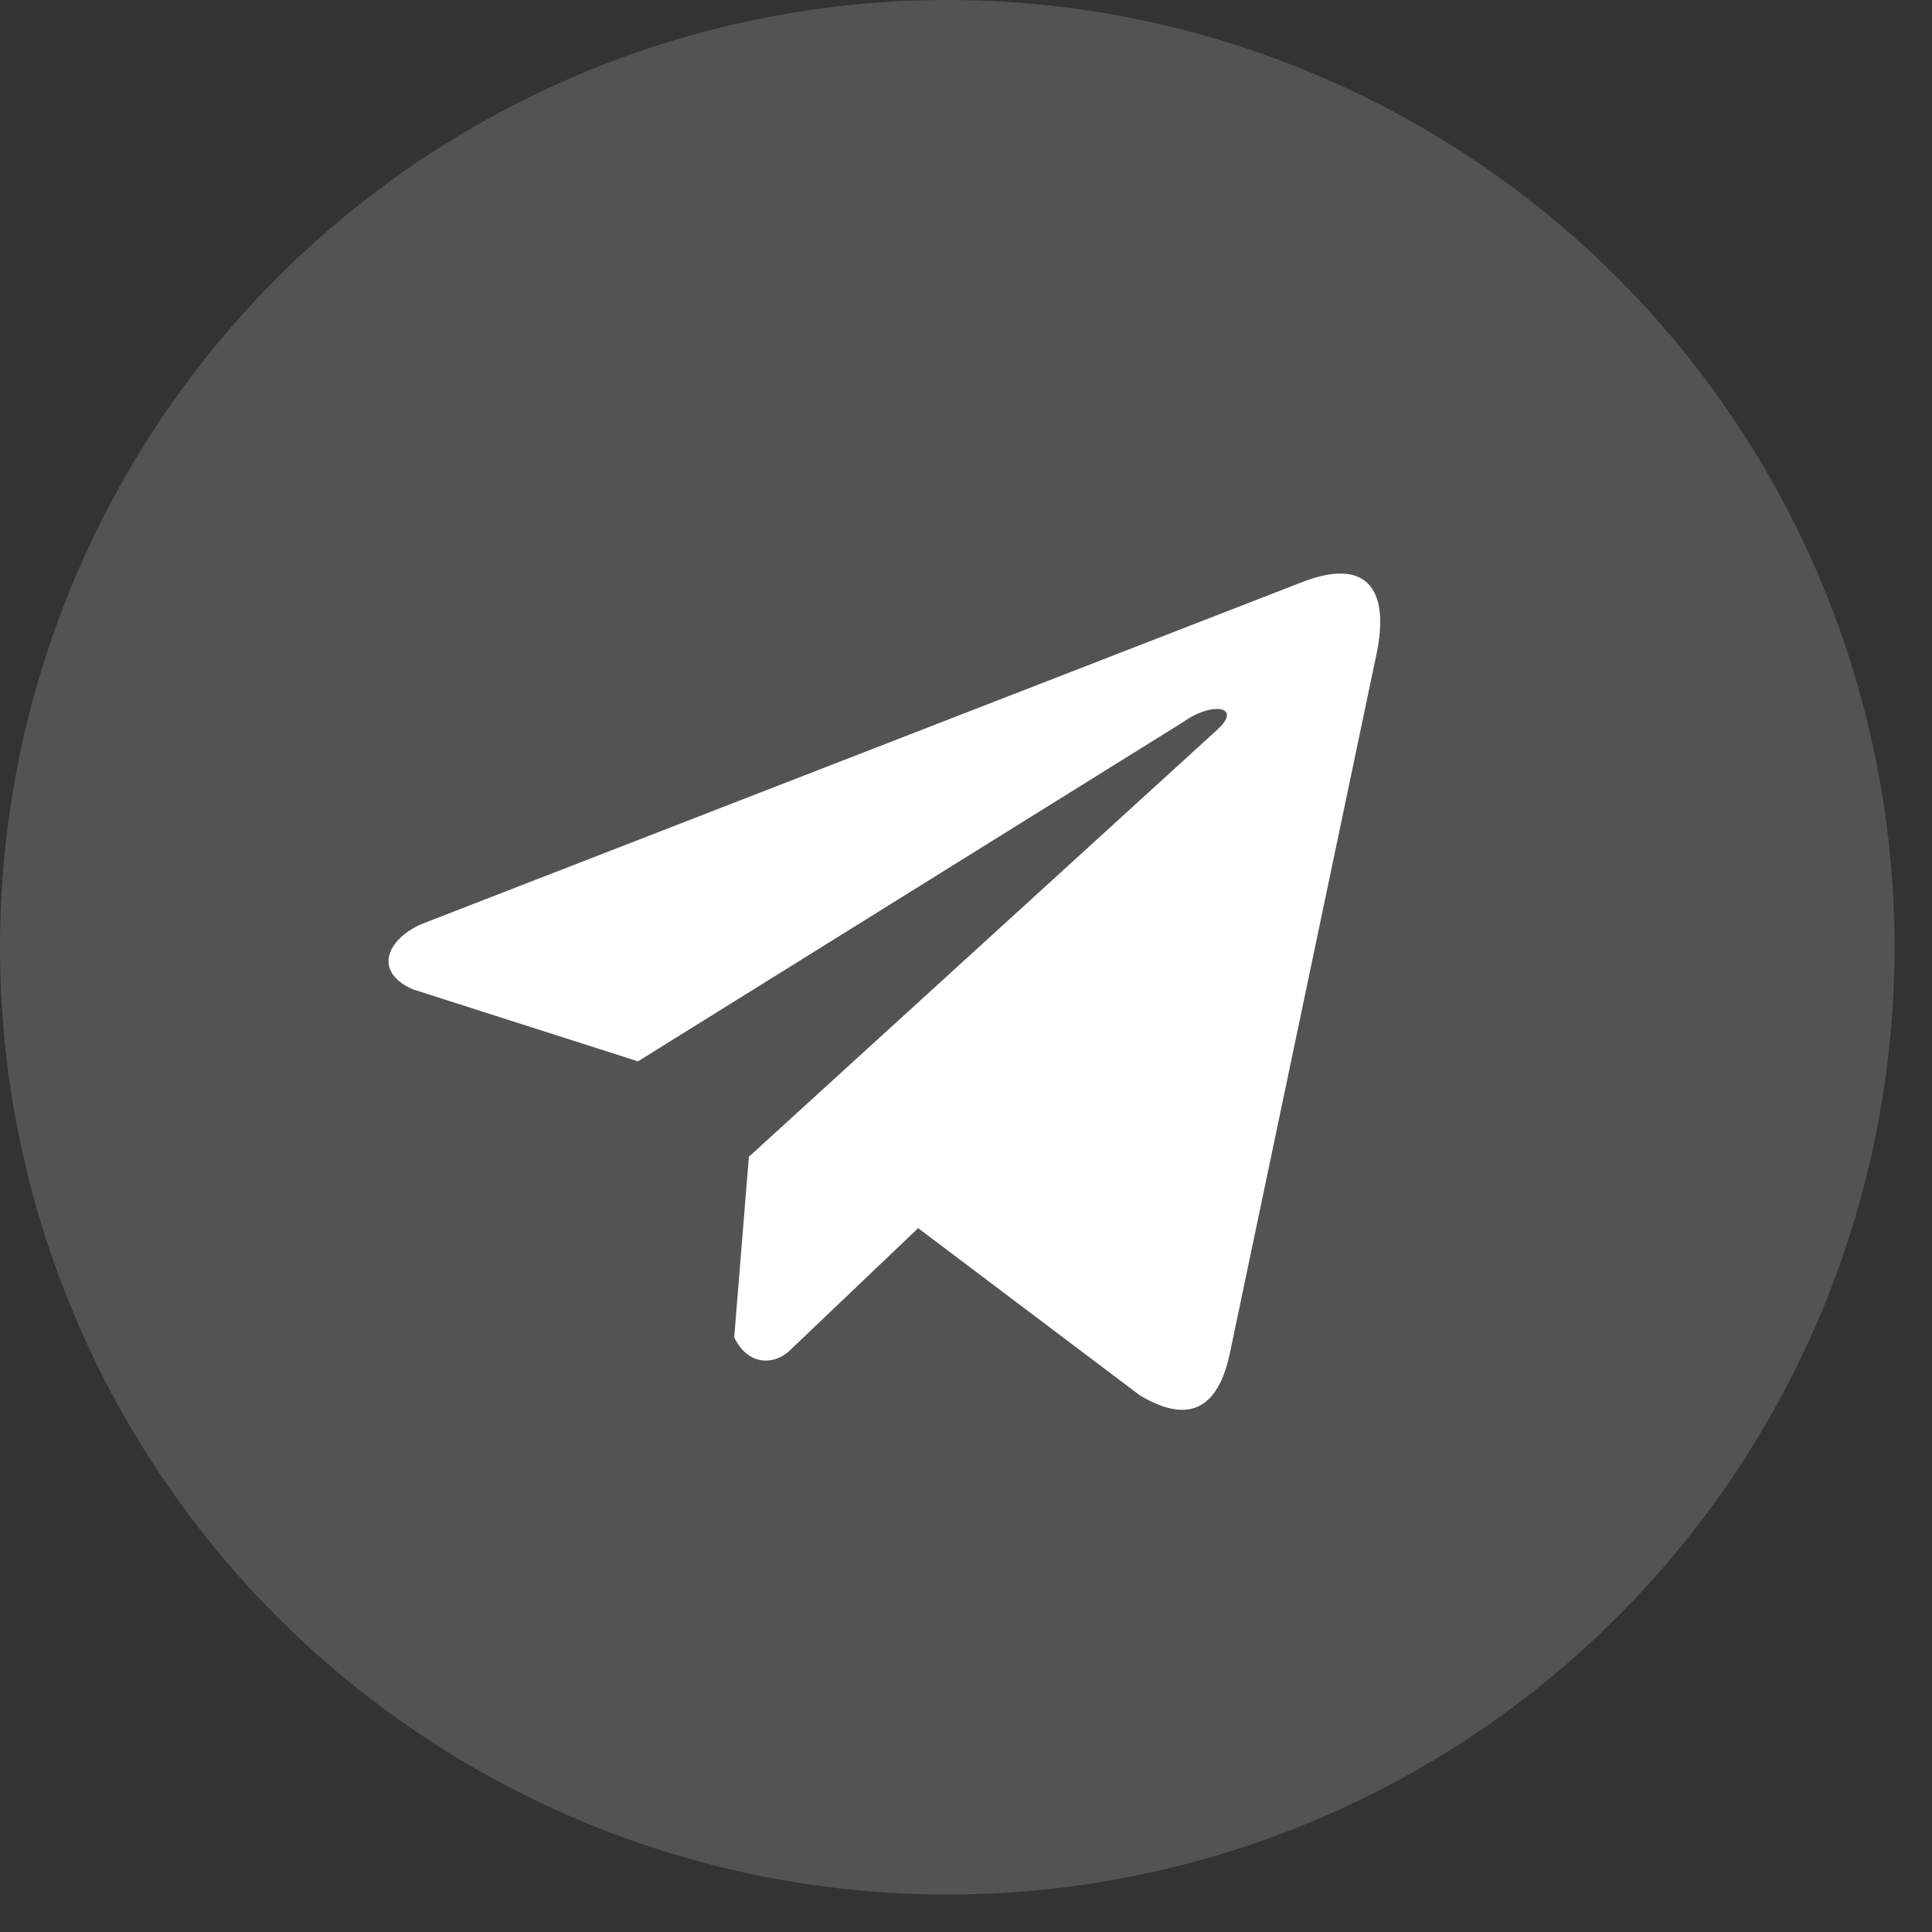
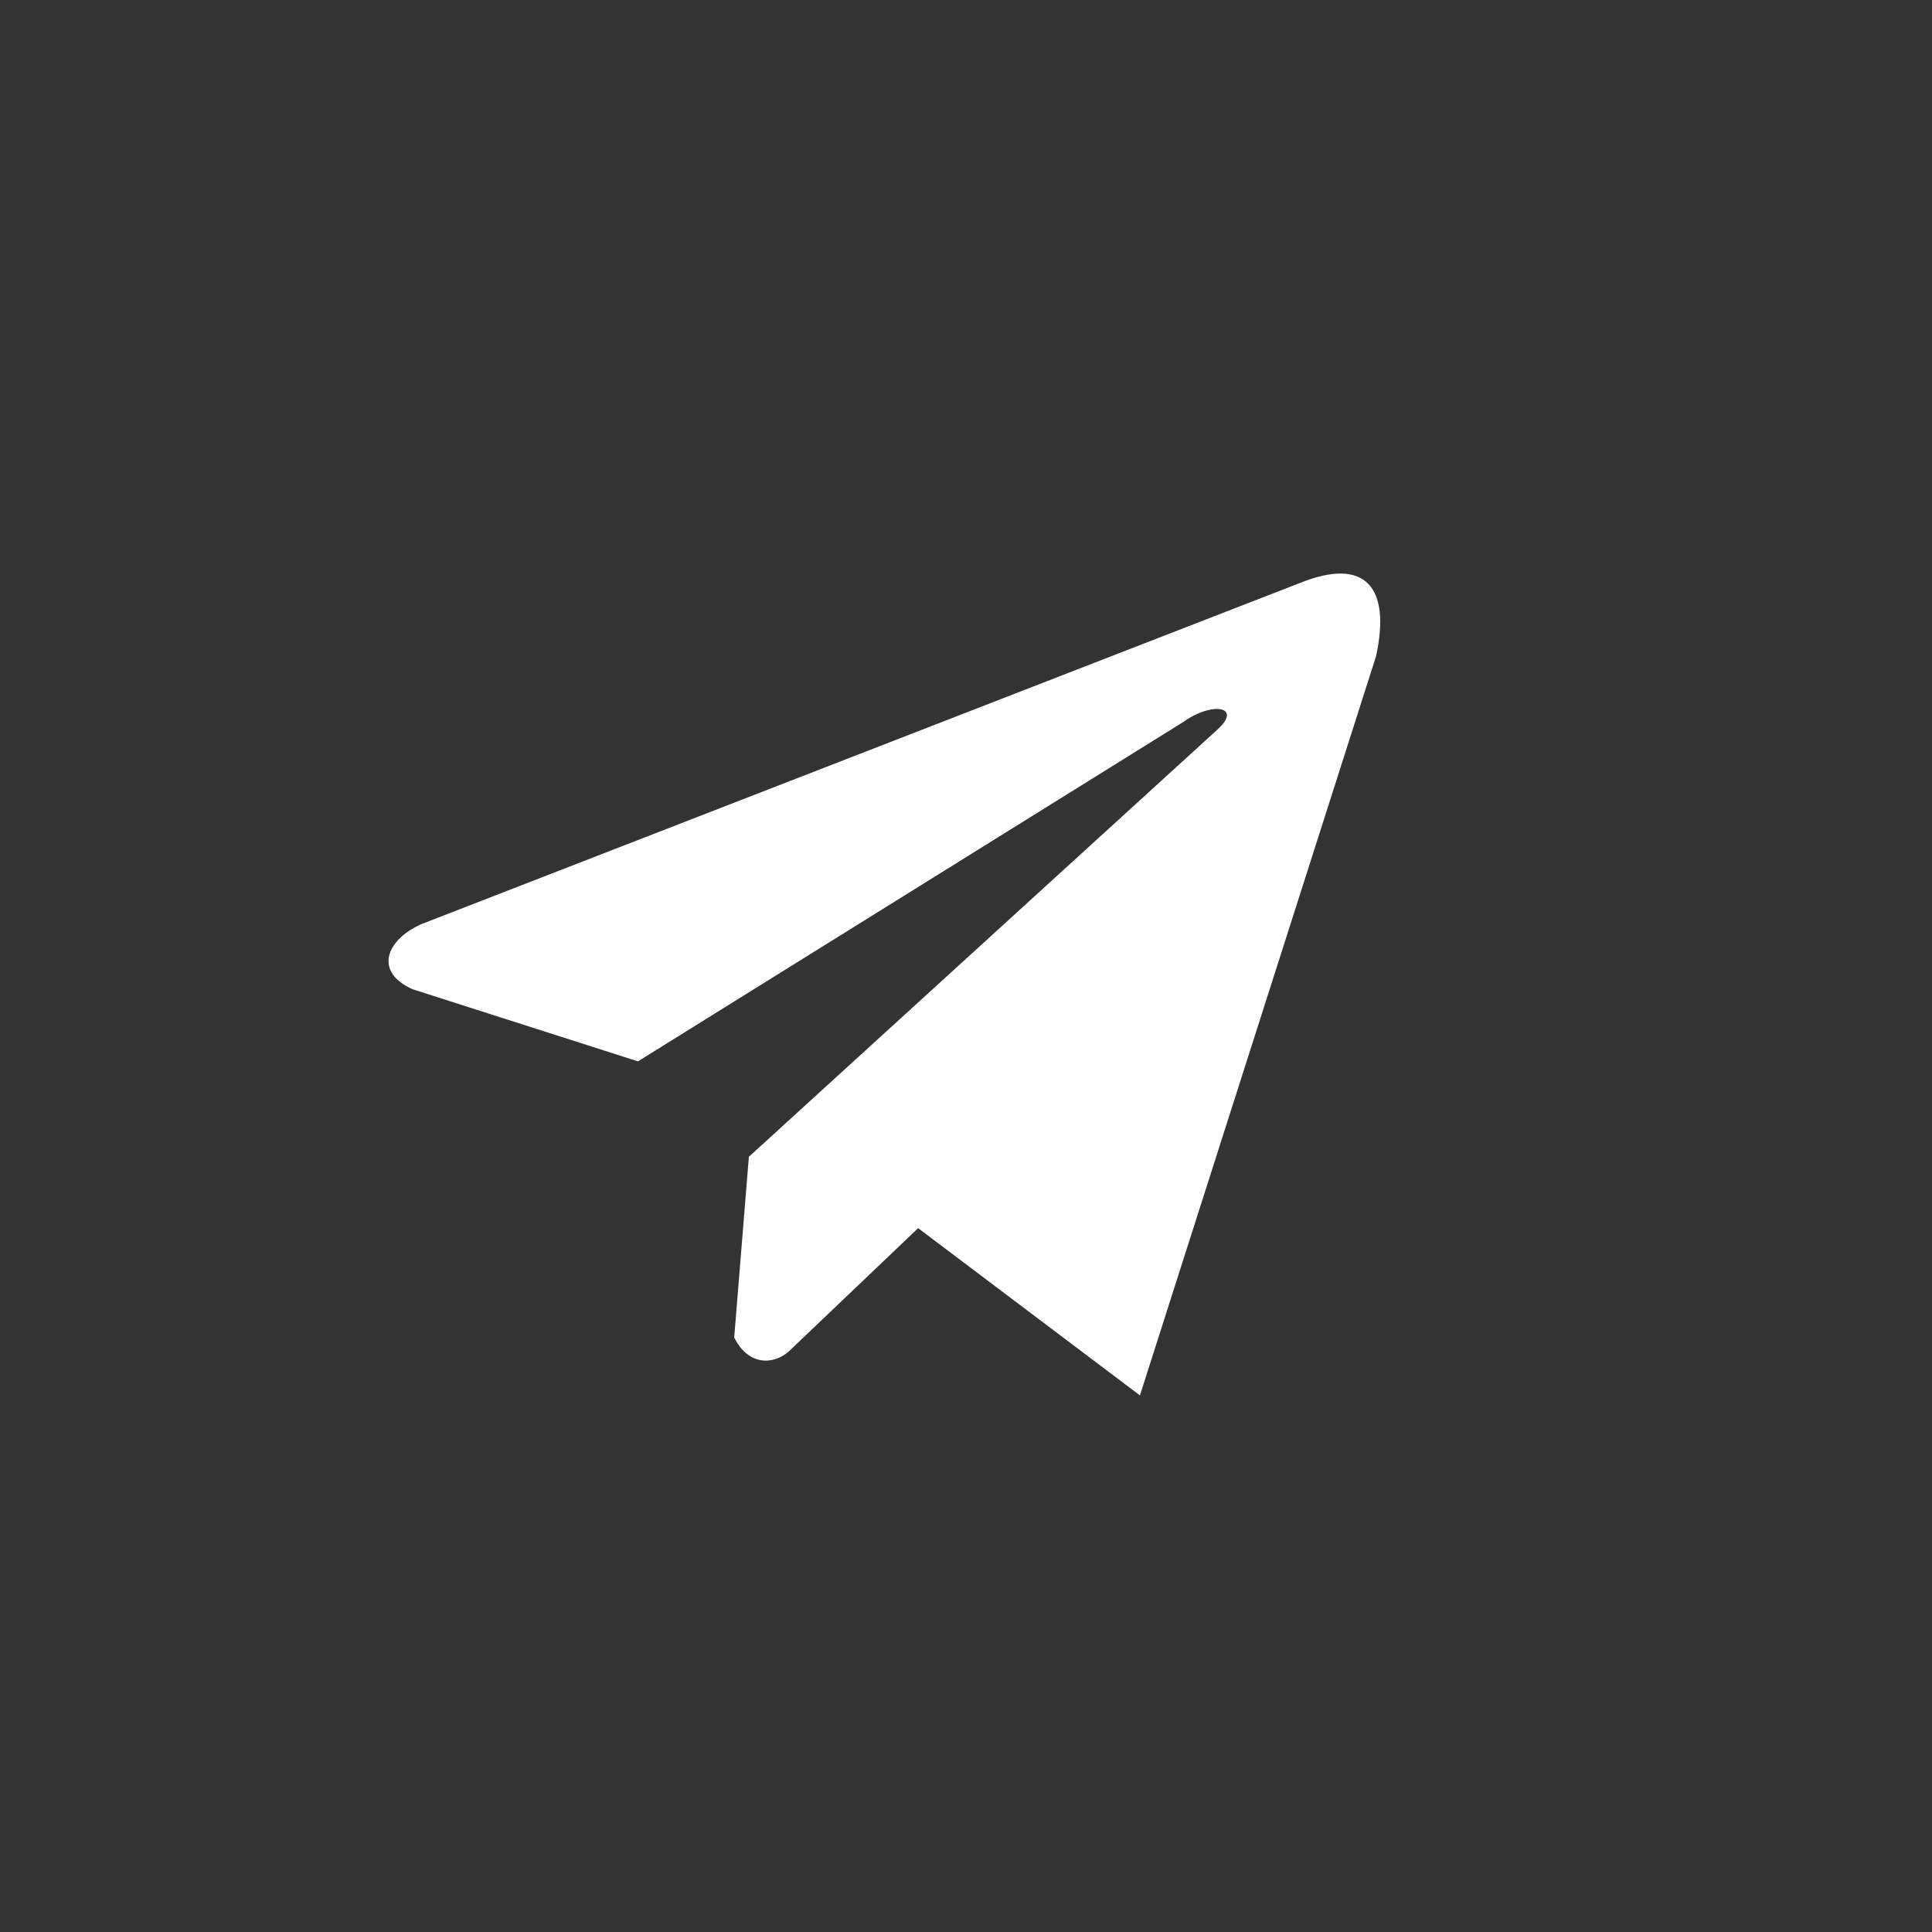
<svg xmlns="http://www.w3.org/2000/svg" width="39" height="39" viewBox="0 0 39 39" fill="none">
  <rect x="0" y="0" width="39" height="39" fill="#333333" stroke="none" />
-   <circle cx="19.122" cy="19.122" r="19.122" fill="white" fill-opacity="0.16" />
-   <path d="M26.236 11.77L8.501 18.657C7.787 18.978 7.546 19.621 8.328 19.969L12.878 21.425L23.88 14.578C24.48 14.149 25.095 14.263 24.566 14.736L15.117 23.351L14.821 26.997C15.095 27.56 15.599 27.563 15.92 27.283L18.534 24.792L23.011 28.168C24.051 28.788 24.617 28.388 24.84 27.252L27.777 13.249C28.082 11.85 27.562 11.234 26.236 11.77Z" fill="white" />
+   <path d="M26.236 11.77L8.501 18.657C7.787 18.978 7.546 19.621 8.328 19.969L12.878 21.425L23.88 14.578C24.48 14.149 25.095 14.263 24.566 14.736L15.117 23.351L14.821 26.997C15.095 27.56 15.599 27.563 15.92 27.283L18.534 24.792L23.011 28.168L27.777 13.249C28.082 11.85 27.562 11.234 26.236 11.77Z" fill="white" />
</svg>